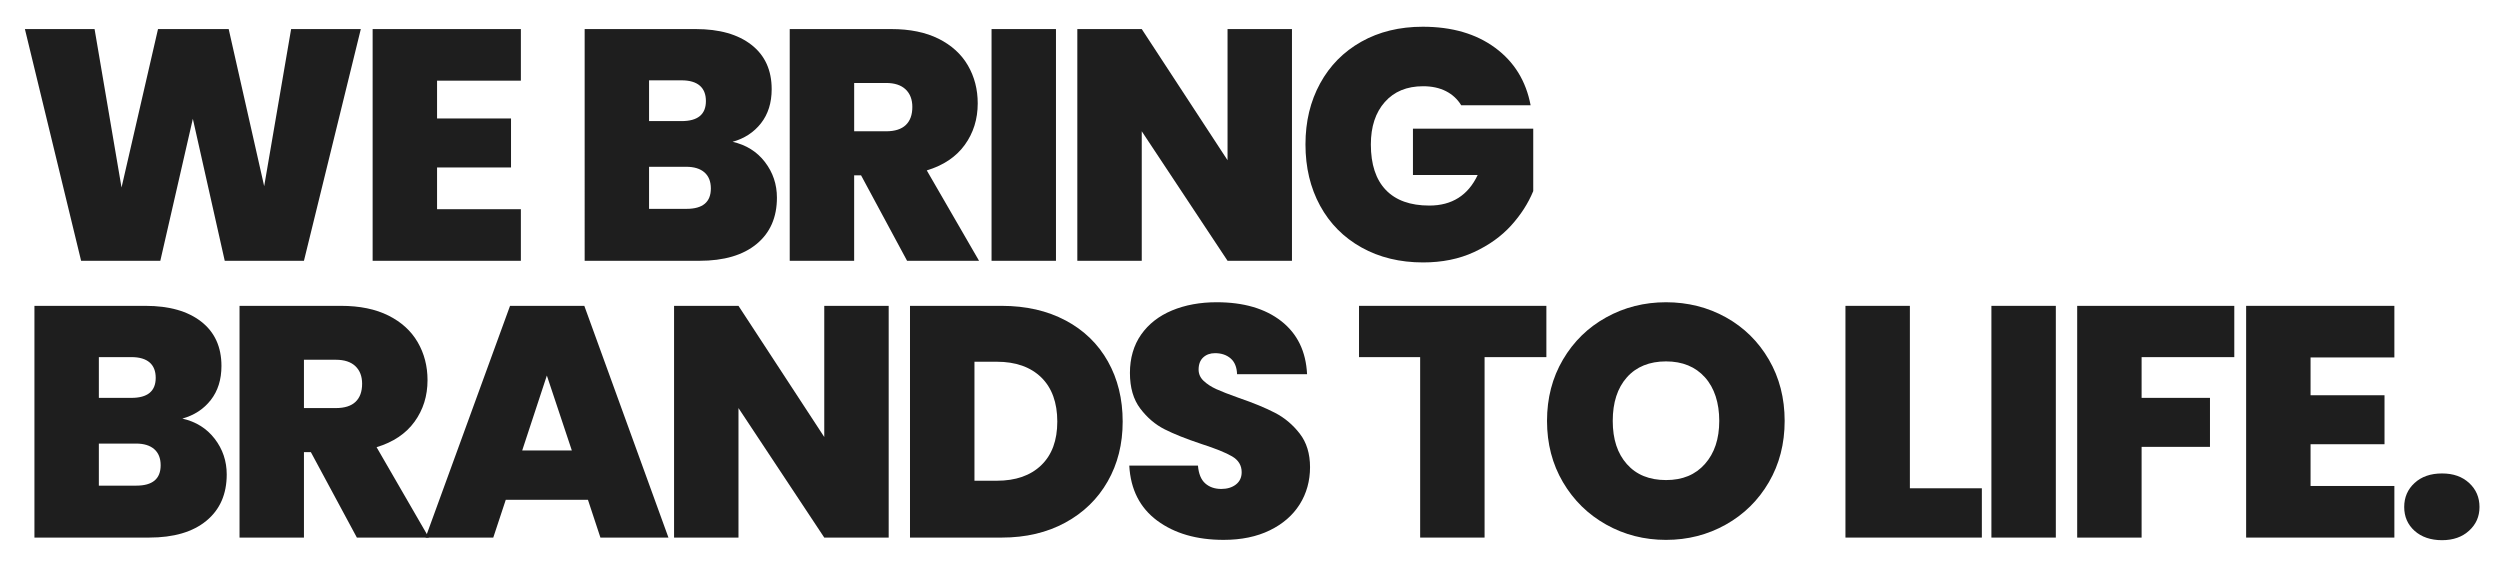
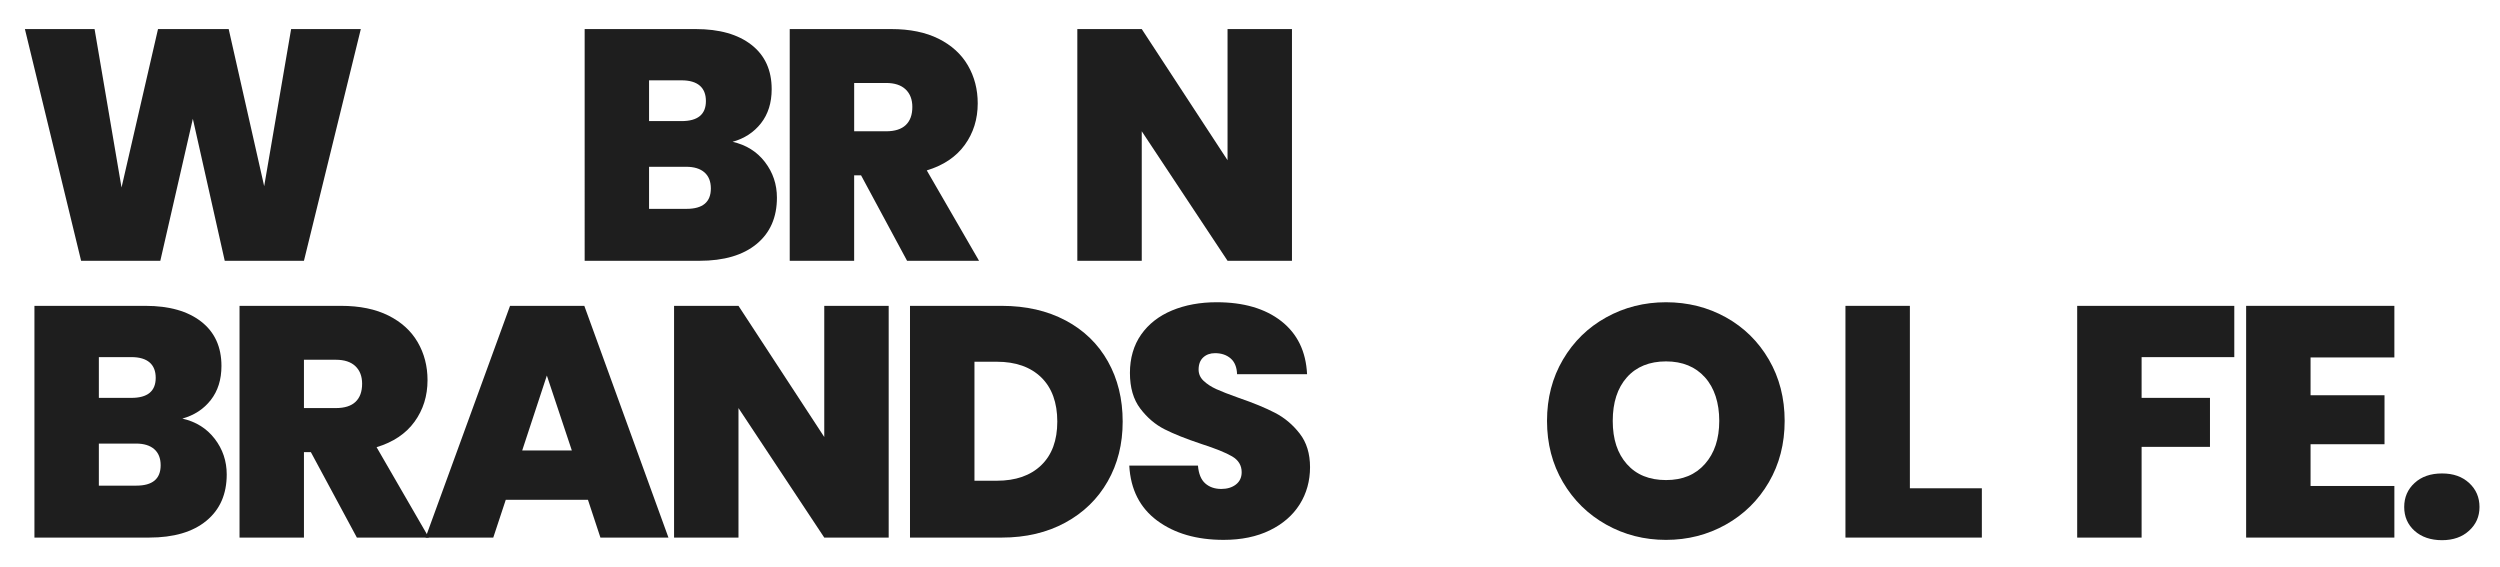
<svg xmlns="http://www.w3.org/2000/svg" id="Layer_2" data-name="Layer 2" viewBox="0 0 1248 283">
  <defs>
    <style>
      .cls-1 {
        fill: #1e1e1e;
      }

      .cls-2 {
        fill: none;
      }
    </style>
  </defs>
  <g id="Layer_1-2" data-name="Layer 1">
    <g>
      <g>
        <path class="cls-1" d="M180.12,14.51l-28.39,115.68h-39.54l-15.92-70.88-16.24,70.88h-39.54L12.43,14.51h34.78l13.46,79.09L78.88,14.51h35.28l17.72,78.43,13.45-78.43h34.78Z" />
-         <path class="cls-1" d="M218.18,40.27v18.87h36.92v24.45h-36.92v20.84h41.84v25.76h-74V14.51h74v25.76h-41.84Z" />
        <path class="cls-1" d="M381.85,80.88c3.99,5.2,5.99,11.13,5.99,17.8,0,9.84-3.39,17.56-10.17,23.14-6.78,5.58-16.3,8.37-28.55,8.37h-57.26V14.51h55.46c11.81,0,21.08,2.63,27.81,7.88,6.73,5.25,10.09,12.63,10.09,22.15,0,6.78-1.78,12.44-5.33,16.98-3.56,4.54-8.29,7.63-14.19,9.27,6.78,1.53,12.17,4.9,16.16,10.09ZM324.01,60.45h16.24c8.09,0,12.14-3.34,12.14-10.01s-4.05-10.34-12.14-10.34h-16.24v20.35ZM354.86,94.09c0-3.5-1.07-6.18-3.2-8.04-2.13-1.86-5.17-2.79-9.11-2.79h-18.54v21h18.71c8.09,0,12.14-3.39,12.14-10.17Z" />
        <path class="cls-1" d="M452.81,130.18l-22.97-42.66h-3.45v42.66h-32.16V14.51h50.7c9.3,0,17.17,1.62,23.63,4.84,6.45,3.23,11.32,7.66,14.6,13.29,3.28,5.64,4.92,11.95,4.92,18.95,0,7.88-2.16,14.8-6.48,20.76-4.32,5.96-10.64,10.2-18.95,12.72l26.09,45.12h-35.93ZM426.4,65.54h15.92c4.37,0,7.66-1.04,9.84-3.12,2.19-2.08,3.28-5.09,3.28-9.02,0-3.72-1.12-6.65-3.36-8.78-2.24-2.13-5.5-3.2-9.76-3.2h-15.92v24.12Z" />
-         <path class="cls-1" d="M527.14,14.51v115.68h-32.16V14.51h32.16Z" />
+         <path class="cls-1" d="M527.14,14.51v115.68h-32.16h32.16Z" />
        <path class="cls-1" d="M644.95,130.18h-32.16l-42.83-64.65v64.65h-32.16V14.51h32.16l42.83,65.47V14.51h32.16v115.68Z" />
-         <path class="cls-1" d="M729.45,52.57c-1.86-3.06-4.4-5.41-7.63-7.06-3.23-1.64-7.03-2.46-11.4-2.46-8.1,0-14.47,2.63-19.12,7.88-4.65,5.25-6.97,12.31-6.97,21.17,0,9.96,2.49,17.53,7.47,22.73,4.98,5.2,12.22,7.79,21.74,7.79,11.27,0,19.31-5.09,24.12-15.26h-32.32v-23.14h60.05v31.18c-2.52,6.13-6.21,11.87-11.08,17.23-4.87,5.36-11.02,9.76-18.46,13.21-7.44,3.45-15.92,5.17-25.43,5.17-11.6,0-21.85-2.49-30.76-7.47-8.92-4.98-15.81-11.92-20.67-20.84-4.87-8.91-7.3-19.12-7.3-30.6s2.43-21.52,7.3-30.44c4.87-8.91,11.73-15.86,20.59-20.84,8.86-4.98,19.09-7.47,30.68-7.47,14.55,0,26.58,3.5,36.1,10.5,9.52,7,15.42,16.57,17.72,28.71h-34.62Z" />
        <path class="cls-1" d="M107.19,219.05c3.99,5.2,5.99,11.13,5.99,17.8,0,9.84-3.39,17.56-10.17,23.14-6.78,5.58-16.3,8.37-28.55,8.37H17.19v-115.68h55.46c11.81,0,21.08,2.63,27.81,7.88s10.09,12.63,10.09,22.15c0,6.78-1.78,12.44-5.33,16.98-3.56,4.54-8.29,7.63-14.19,9.27,6.78,1.53,12.17,4.9,16.16,10.09ZM49.35,198.62h16.24c8.09,0,12.14-3.34,12.14-10.01s-4.05-10.34-12.14-10.34h-16.24v20.35ZM80.2,232.26c0-3.5-1.07-6.18-3.2-8.04-2.13-1.86-5.17-2.79-9.11-2.79h-18.54v21h18.71c8.09,0,12.14-3.39,12.14-10.17Z" />
        <path class="cls-1" d="M178.15,268.36l-22.97-42.66h-3.45v42.66h-32.16v-115.68h50.7c9.3,0,17.17,1.62,23.63,4.84,6.45,3.23,11.32,7.66,14.6,13.29,3.28,5.64,4.92,11.95,4.92,18.95,0,7.88-2.16,14.8-6.48,20.76-4.32,5.96-10.64,10.2-18.95,12.72l26.09,45.12h-35.93ZM151.73,203.71h15.92c4.37,0,7.66-1.04,9.84-3.12,2.19-2.08,3.28-5.09,3.28-9.02,0-3.72-1.12-6.65-3.36-8.78-2.24-2.13-5.5-3.2-9.76-3.2h-15.92v24.12Z" />
        <path class="cls-1" d="M293.5,249.49h-41.02l-6.24,18.87h-33.8l42.17-115.68h37.08l42,115.68h-33.96l-6.23-18.87ZM285.46,224.88l-12.47-37.41-12.31,37.41h24.78Z" />
        <path class="cls-1" d="M443.63,268.36h-32.16l-42.82-64.65v64.65h-32.16v-115.68h32.16l42.82,65.47v-65.47h32.16v115.68Z" />
        <path class="cls-1" d="M531.98,159.98c9.13,4.87,16.16,11.68,21.08,20.43,4.92,8.75,7.38,18.76,7.38,30.03s-2.49,21.11-7.47,29.86c-4.98,8.75-12.03,15.62-21.17,20.59-9.13,4.98-19.72,7.47-31.75,7.47h-45.78v-115.68h45.78c12.14,0,22.78,2.44,31.91,7.3ZM519.76,232.26c5.36-5.14,8.04-12.41,8.04-21.82s-2.68-16.87-8.04-22.07c-5.36-5.19-12.74-7.79-22.15-7.79h-11.16v59.4h11.16c9.41,0,16.79-2.57,22.15-7.71Z" />
        <path class="cls-1" d="M577.68,259.91c-8.64-6.4-13.29-15.56-13.95-27.48h34.29c.33,4.05,1.53,7,3.61,8.86,2.08,1.86,4.76,2.79,8.04,2.79,2.95,0,5.39-.74,7.3-2.22,1.91-1.48,2.87-3.53,2.87-6.15,0-3.39-1.59-6.01-4.76-7.88-3.17-1.86-8.31-3.94-15.42-6.23-7.55-2.52-13.65-4.95-18.29-7.3-4.65-2.35-8.7-5.8-12.14-10.34-3.45-4.54-5.17-10.47-5.17-17.8s1.86-13.81,5.58-19.12c3.72-5.3,8.86-9.32,15.42-12.06,6.56-2.73,14-4.1,22.31-4.1,13.46,0,24.2,3.15,32.24,9.43,8.04,6.29,12.33,15.12,12.88,26.5h-34.95c-.11-3.5-1.18-6.12-3.2-7.88-2.03-1.75-4.62-2.63-7.79-2.63-2.41,0-4.38.71-5.91,2.13-1.53,1.42-2.3,3.45-2.3,6.07,0,2.19.85,4.08,2.54,5.66,1.7,1.59,3.8,2.95,6.32,4.1,2.51,1.15,6.24,2.6,11.16,4.35,7.33,2.52,13.37,5,18.13,7.47,4.76,2.46,8.86,5.91,12.31,10.34,3.45,4.43,5.17,10.04,5.17,16.82s-1.72,13.07-5.17,18.54c-3.45,5.47-8.42,9.79-14.93,12.96-6.51,3.17-14.19,4.76-23.05,4.76-13.45,0-24.5-3.2-33.14-9.6Z" />
-         <path class="cls-1" d="M771.95,152.68v25.6h-30.85v90.08h-32.16v-90.08h-30.52v-25.6h93.53Z" />
        <path class="cls-1" d="M801.81,261.88c-9.08-5.09-16.27-12.14-21.58-21.17-5.31-9.02-7.96-19.22-7.96-30.6s2.65-21.58,7.96-30.6c5.3-9.02,12.5-16.05,21.58-21.08,9.08-5.03,19.03-7.55,29.86-7.55s20.92,2.52,29.94,7.55c9.02,5.03,16.16,12.06,21.41,21.08,5.25,9.02,7.88,19.23,7.88,30.6s-2.62,21.58-7.88,30.6c-5.25,9.02-12.42,16.08-21.49,21.17-9.08,5.09-19.03,7.63-29.86,7.63s-20.78-2.54-29.86-7.63ZM851.11,231.6c4.76-5.36,7.14-12.52,7.14-21.49s-2.38-16.43-7.14-21.74c-4.76-5.3-11.24-7.96-19.44-7.96s-14.82,2.65-19.53,7.96c-4.71,5.31-7.06,12.55-7.06,21.74s2.35,16.27,7.06,21.58c4.7,5.31,11.21,7.96,19.53,7.96s14.68-2.68,19.44-8.04Z" />
        <path class="cls-1" d="M953.41,243.75h35.93v24.61h-68.09v-115.68h32.16v91.06Z" />
-         <path class="cls-1" d="M1026.27,152.68v115.68h-32.16v-115.68h32.16Z" />
        <path class="cls-1" d="M1115.36,152.68v25.6h-46.27v20.35h34.13v24.45h-34.13v45.29h-32.16v-115.68h78.43Z" />
        <path class="cls-1" d="M1153.43,178.44v18.87h36.92v24.45h-36.92v20.84h41.84v25.76h-74v-115.68h74v25.76h-41.84Z" />
        <path class="cls-1" d="M1205.35,264.99c-3.45-3.12-5.17-7.08-5.17-11.9s1.72-8.8,5.17-11.98c3.45-3.17,8.01-4.76,13.7-4.76s10.09,1.59,13.54,4.76c3.45,3.17,5.17,7.17,5.17,11.98s-1.72,8.64-5.17,11.81c-3.45,3.17-7.96,4.76-13.54,4.76s-10.25-1.56-13.7-4.68Z" />
      </g>
      <rect class="cls-2" width="1248" height="283" />
    </g>
  </g>
</svg>